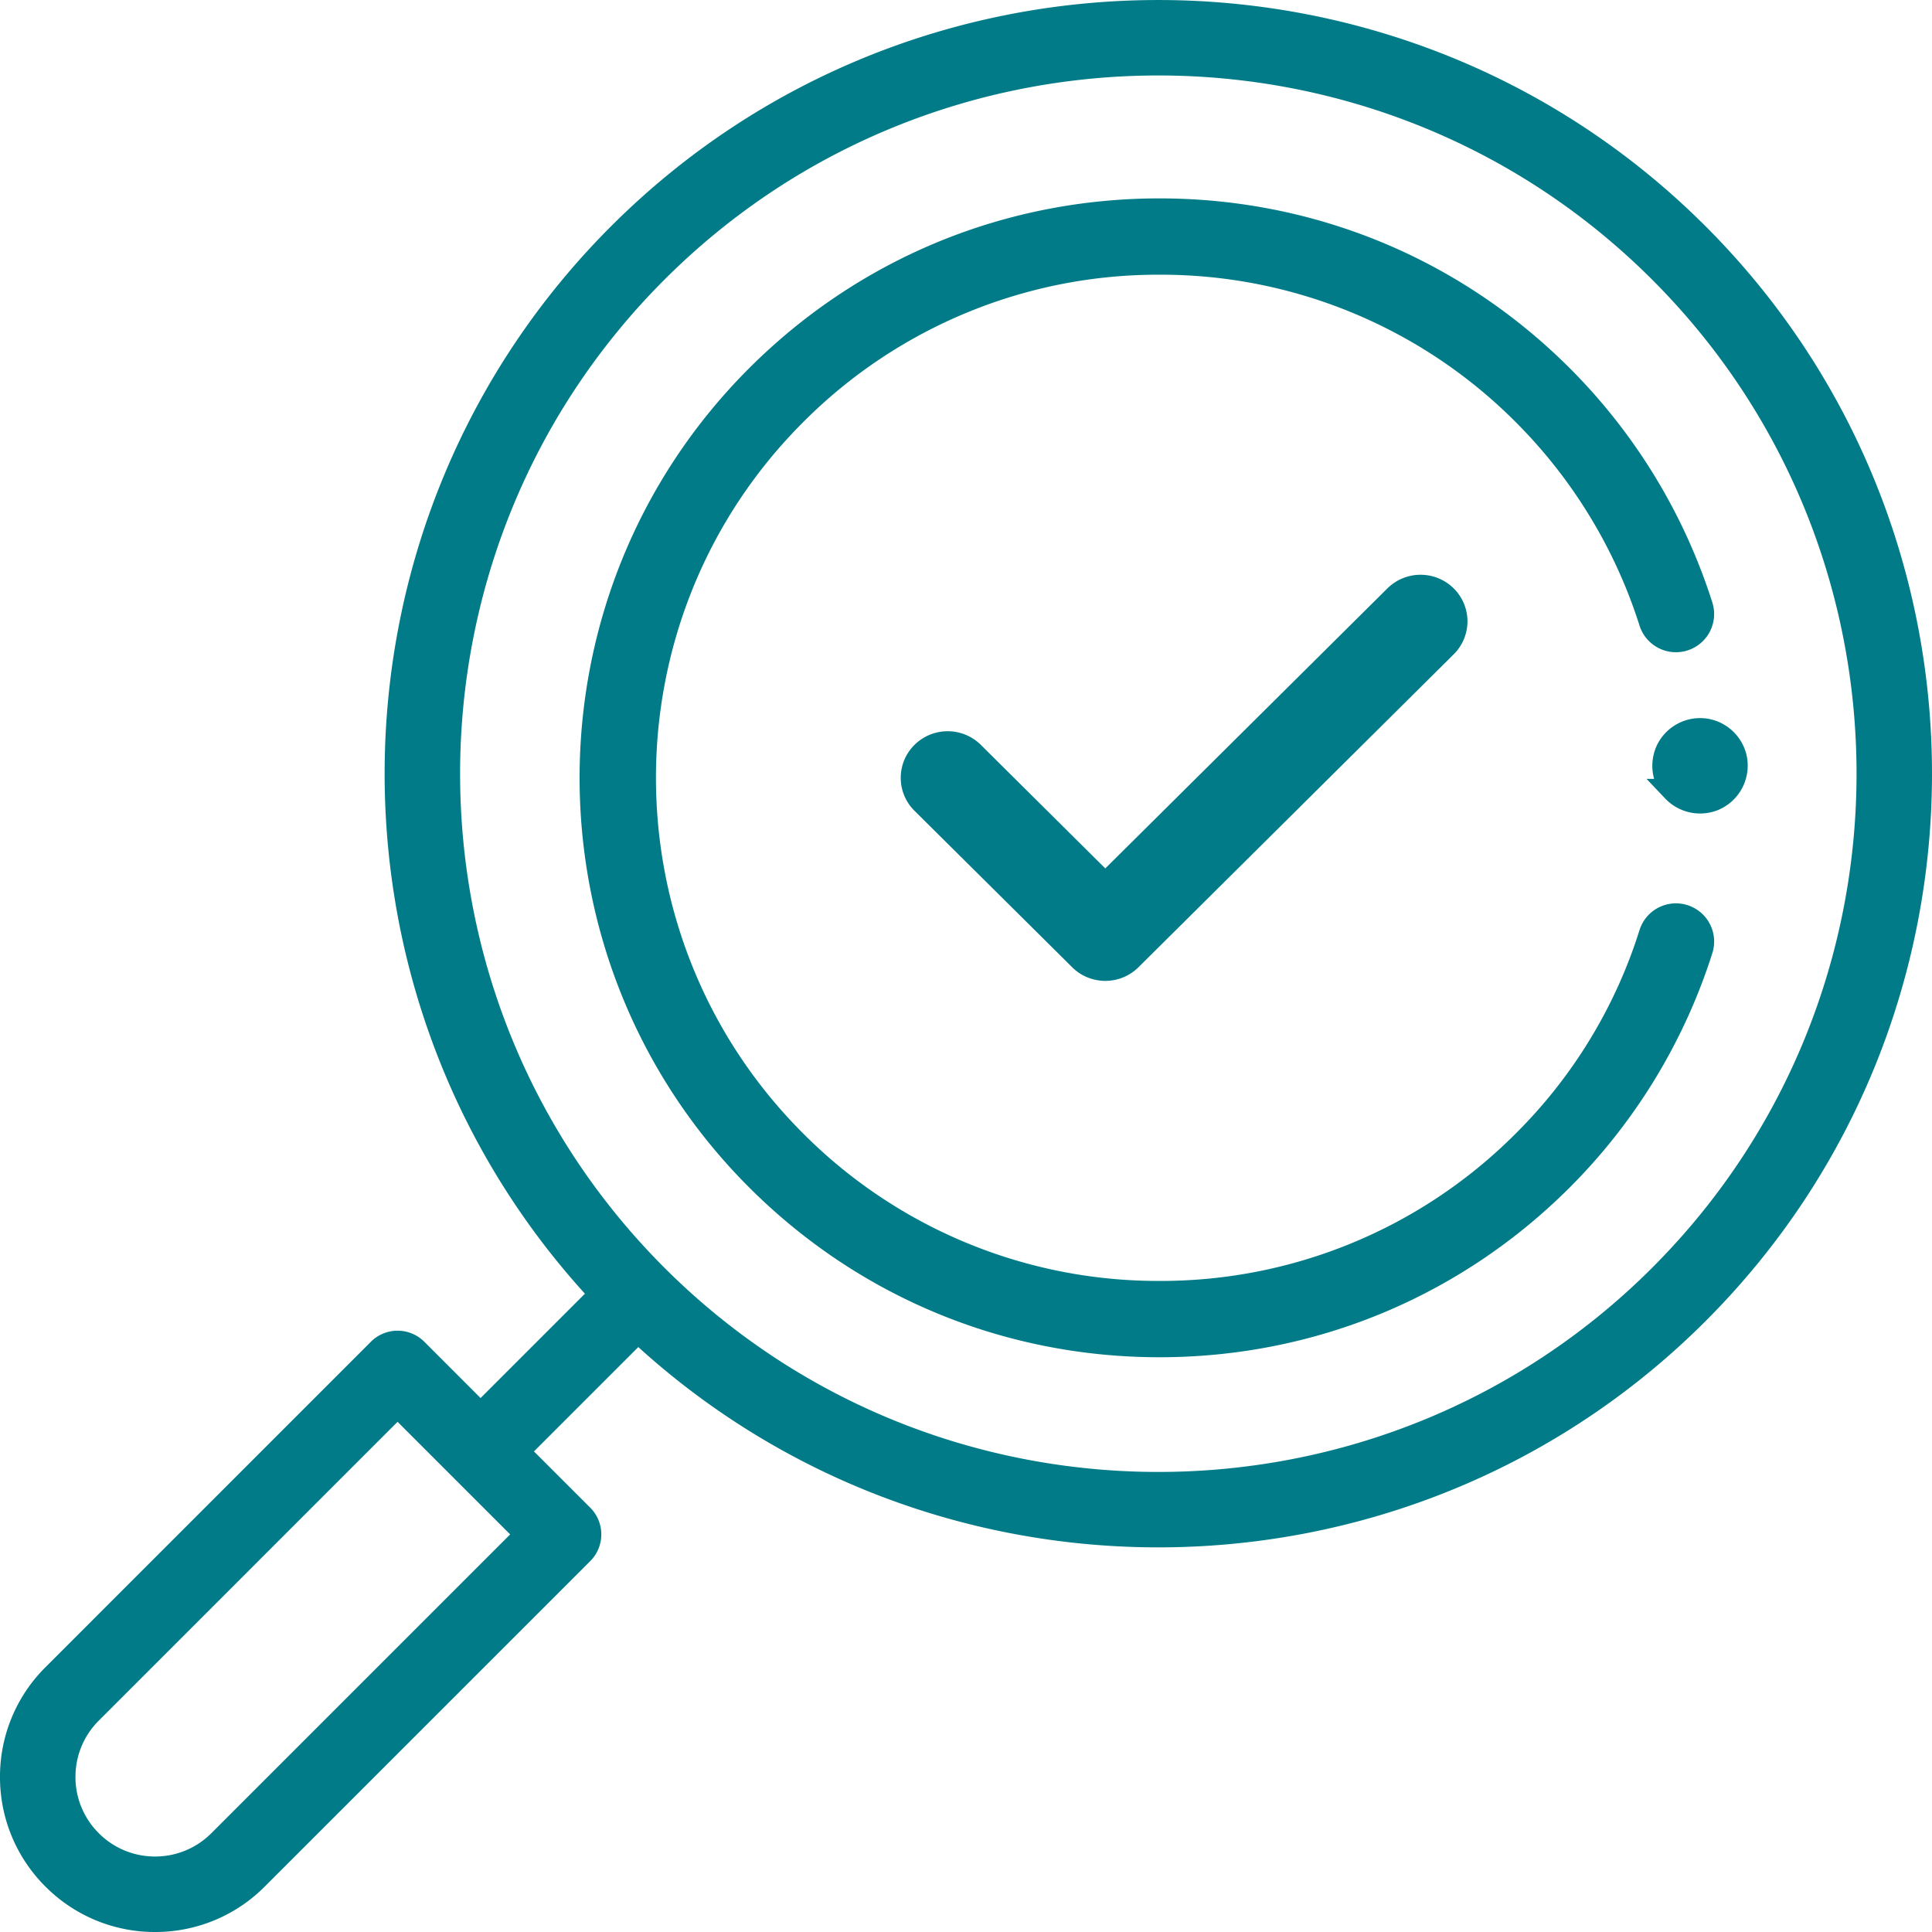
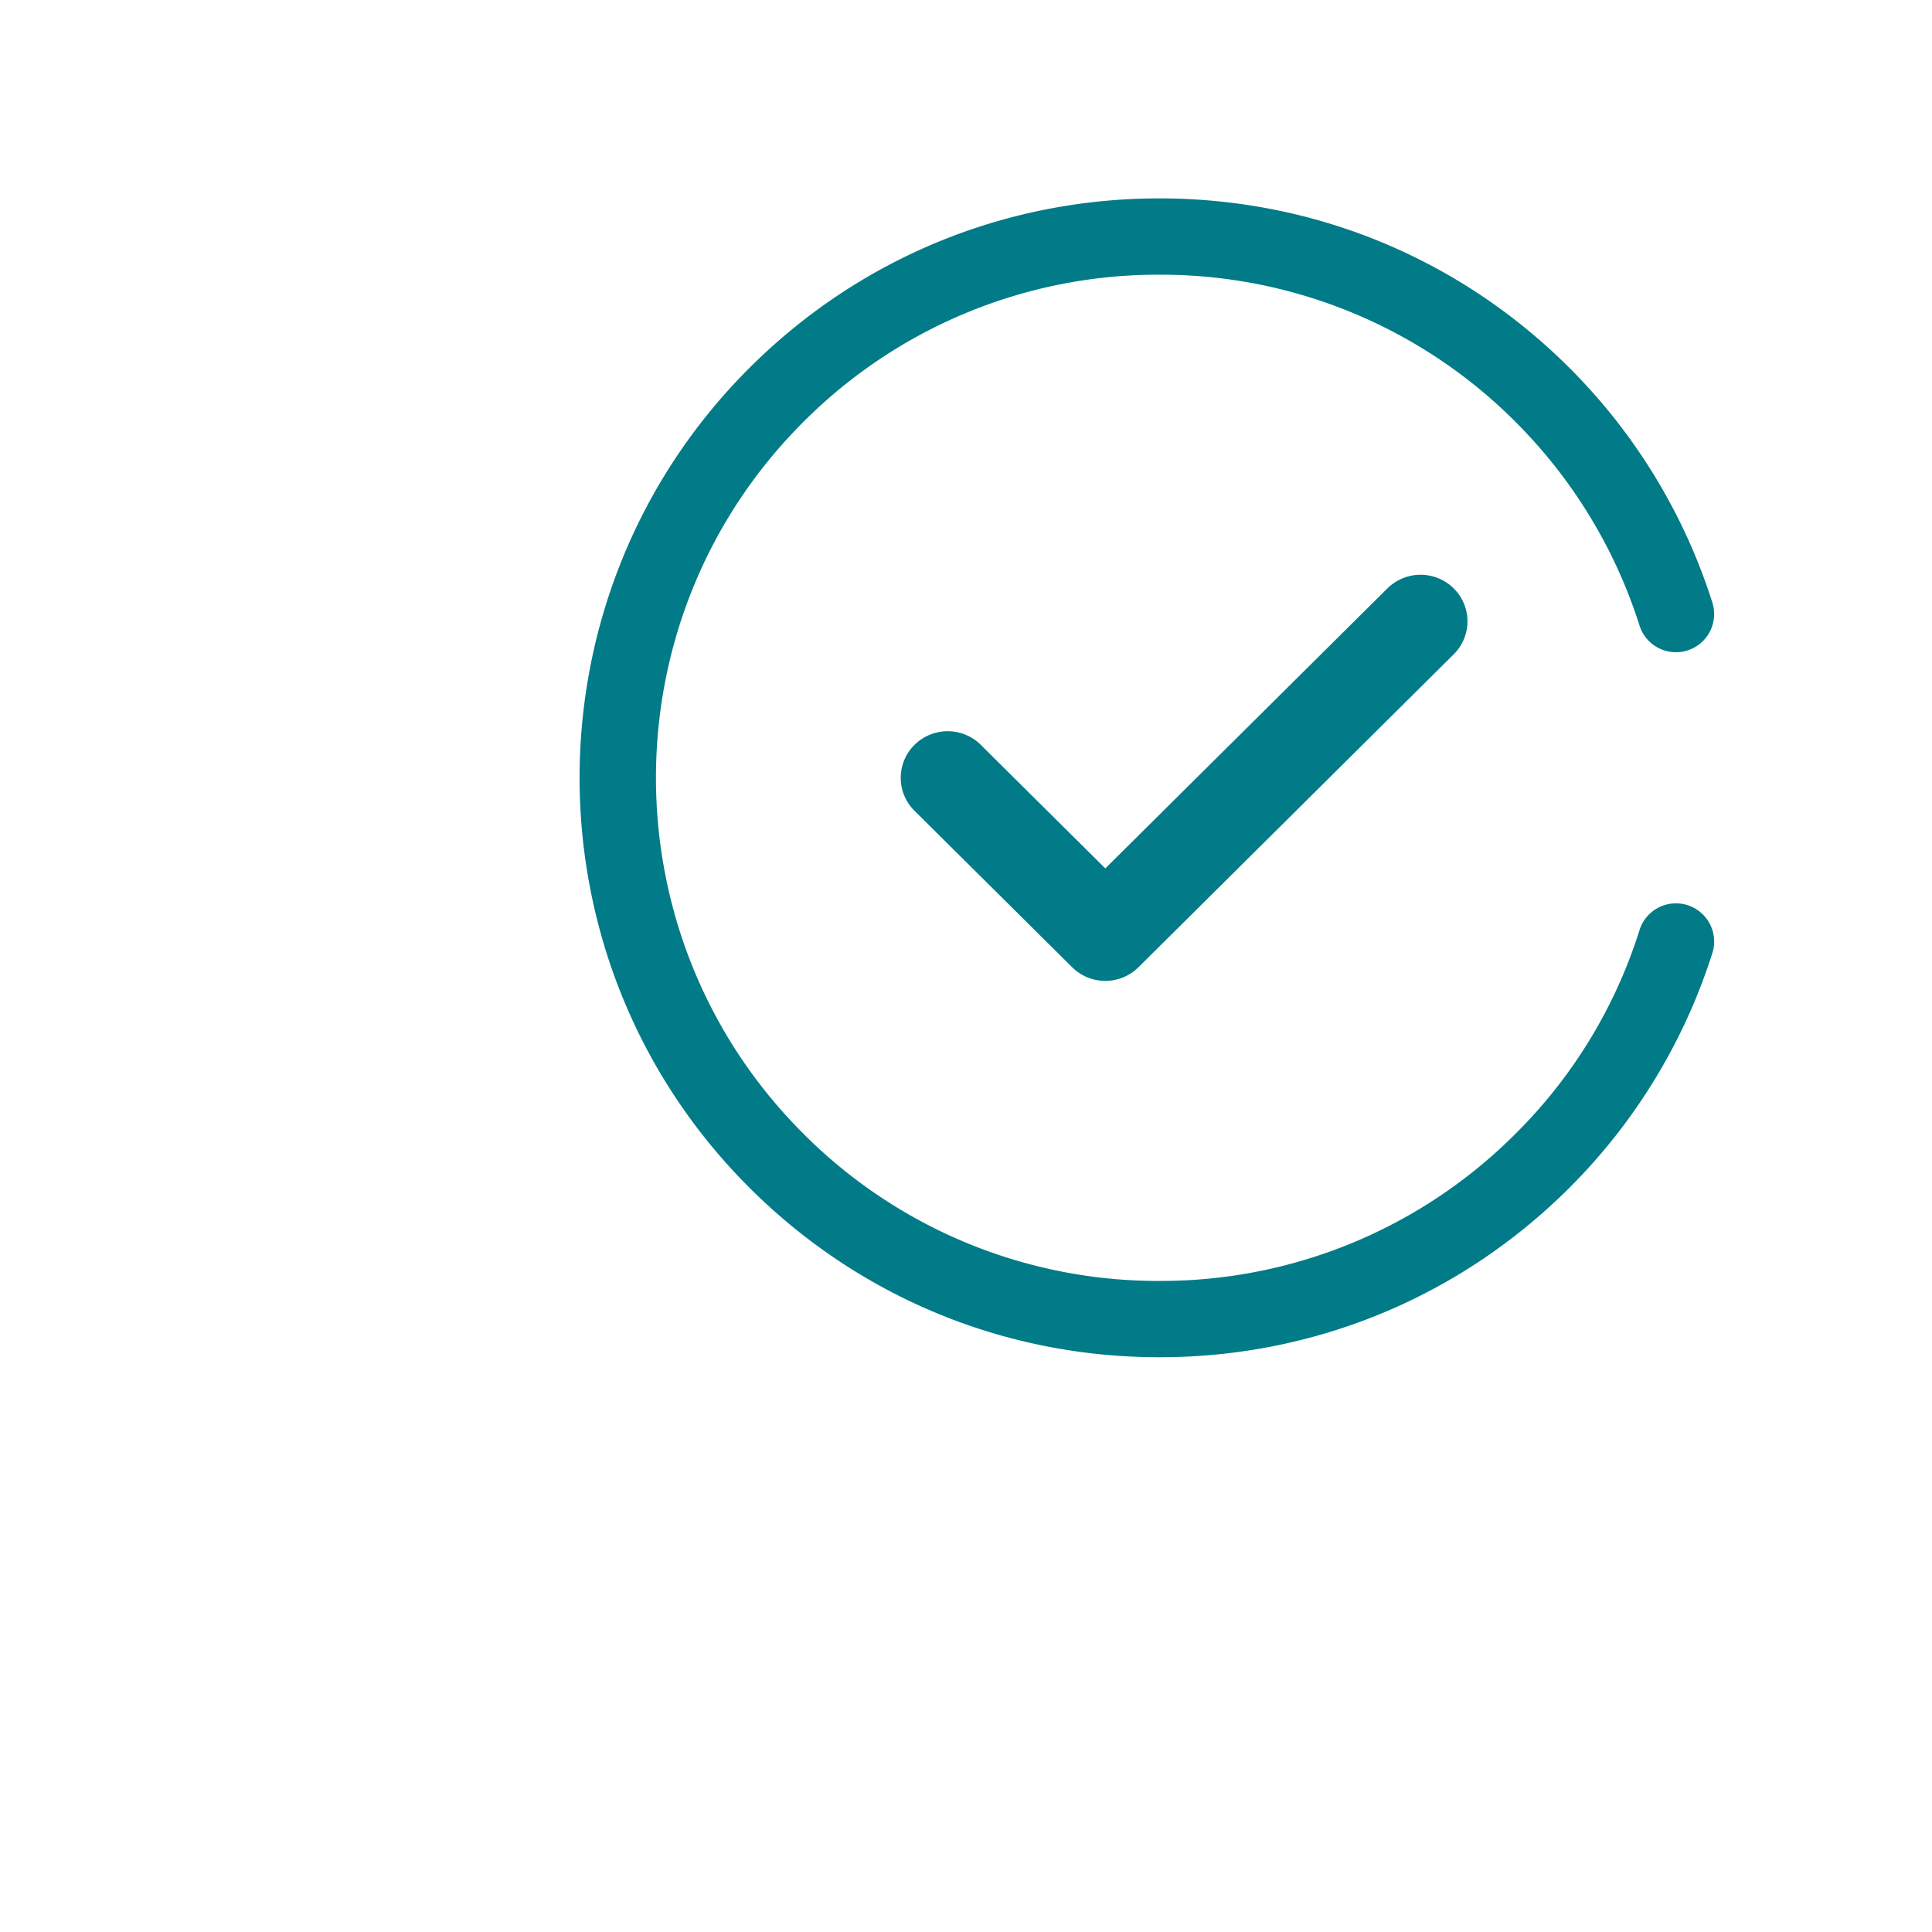
<svg xmlns="http://www.w3.org/2000/svg" width="83" height="83" viewBox="0 0 83 83">
  <g fill="#007B87" fill-rule="nonzero">
-     <path d="M73.276 9.724C60.31-3.24 39.214-3.24 26.248 9.724c-12.58 12.581-12.954 32.818-1.119 45.854l-4.483 4.483-2.418-2.419a1.622 1.622 0 00-2.293 0L1.952 71.626A6.619 6.619 0 000 76.337a6.62 6.62 0 001.952 4.711A6.62 6.62 0 006.663 83a6.62 6.62 0 004.711-1.952l13.984-13.983a1.622 1.622 0 000-2.293l-2.419-2.418 4.483-4.483c6.319 5.737 14.33 8.605 22.34 8.605 8.515 0 17.031-3.241 23.514-9.724 12.965-12.966 12.965-34.062 0-47.028zM9.08 78.755a3.398 3.398 0 01-2.418 1.002 3.397 3.397 0 01-2.418-1.002 3.397 3.397 0 01-1.002-2.418c0-.913.356-1.772 1.002-2.418L17.08 61.082l4.837 4.837L9.081 78.755zM70.983 54.46c-11.701 11.701-30.74 11.701-42.442 0-11.7-11.701-11.7-30.74 0-42.442 5.85-5.85 13.536-8.776 21.221-8.776 7.685 0 15.37 2.925 21.22 8.776 11.702 11.701 11.702 30.74 0 42.442z" />
    <g stroke="#007B87">
-       <path d="M74.555 32.597a1.56 1.56 0 00-1.301-1.232 1.562 1.562 0 00-1.6.826c-.293.58-.2 1.293.247 1.77a1.566 1.566 0 001.725.372 1.564 1.564 0 00.929-1.736h0z" />
      <path d="M72.464 38.98a1.541 1.541 0 00-1.933 1.005 21.422 21.422 0 01-5.346 8.785 21.613 21.613 0 01-15.373 6.36 21.613 21.613 0 01-15.374-6.36c-8.477-8.467-8.477-22.242 0-30.709a21.613 21.613 0 0115.374-6.36 21.612 21.612 0 0115.373 6.36 21.717 21.717 0 015.355 8.813 1.541 1.541 0 002.94-.922 24.807 24.807 0 00-6.116-10.067c-4.688-4.683-10.922-7.262-17.552-7.262-6.63 0-12.865 2.58-17.553 7.262-9.679 9.666-9.679 25.395 0 35.061 4.688 4.683 10.922 7.262 17.553 7.262 6.63 0 12.864-2.579 17.552-7.262a24.807 24.807 0 006.106-10.035 1.539 1.539 0 00-1.006-1.93h0z" stroke-width=".2" />
      <path d="M62.382 25.349a1.925 1.925 0 00-2.708 0l-12.19 12.1-5.417-5.378a1.925 1.925 0 00-2.709 0 1.891 1.891 0 000 2.69l6.772 6.72c.374.372.864.558 1.354.558.49 0 .98-.186 1.355-.557l13.543-13.444a1.891 1.891 0 000-2.689z" stroke-width=".2" />
    </g>
  </g>
</svg>